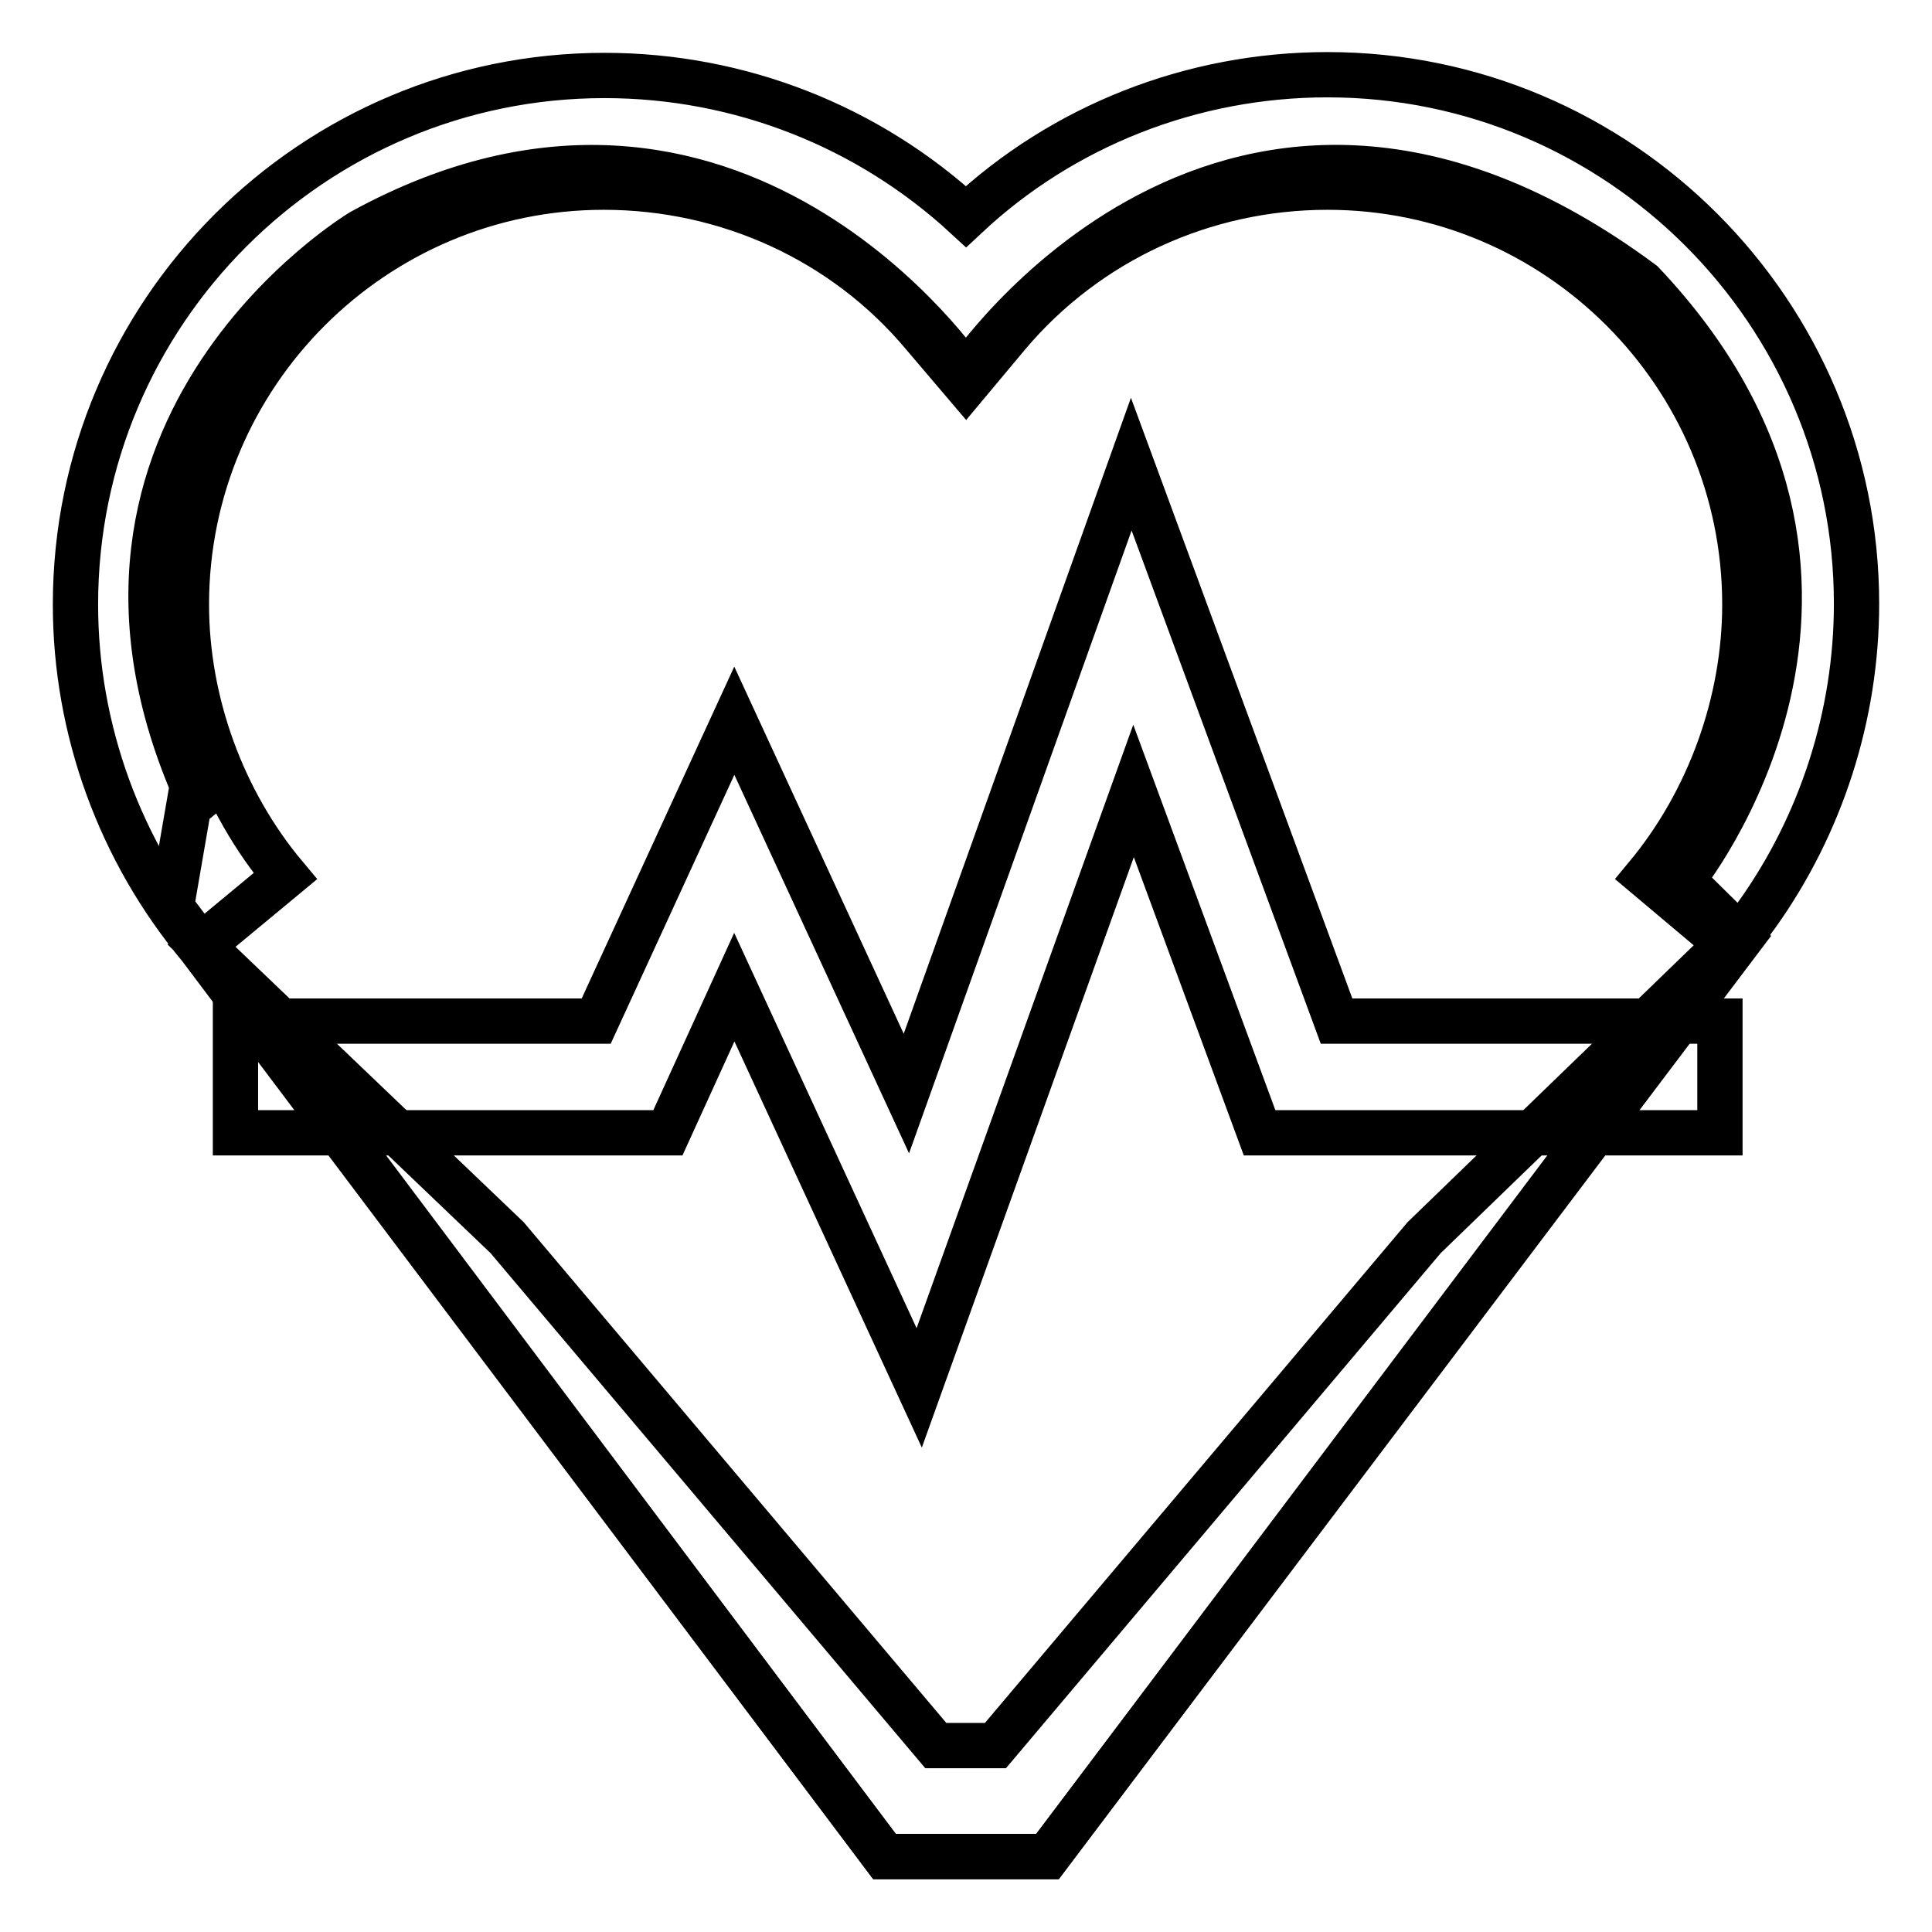
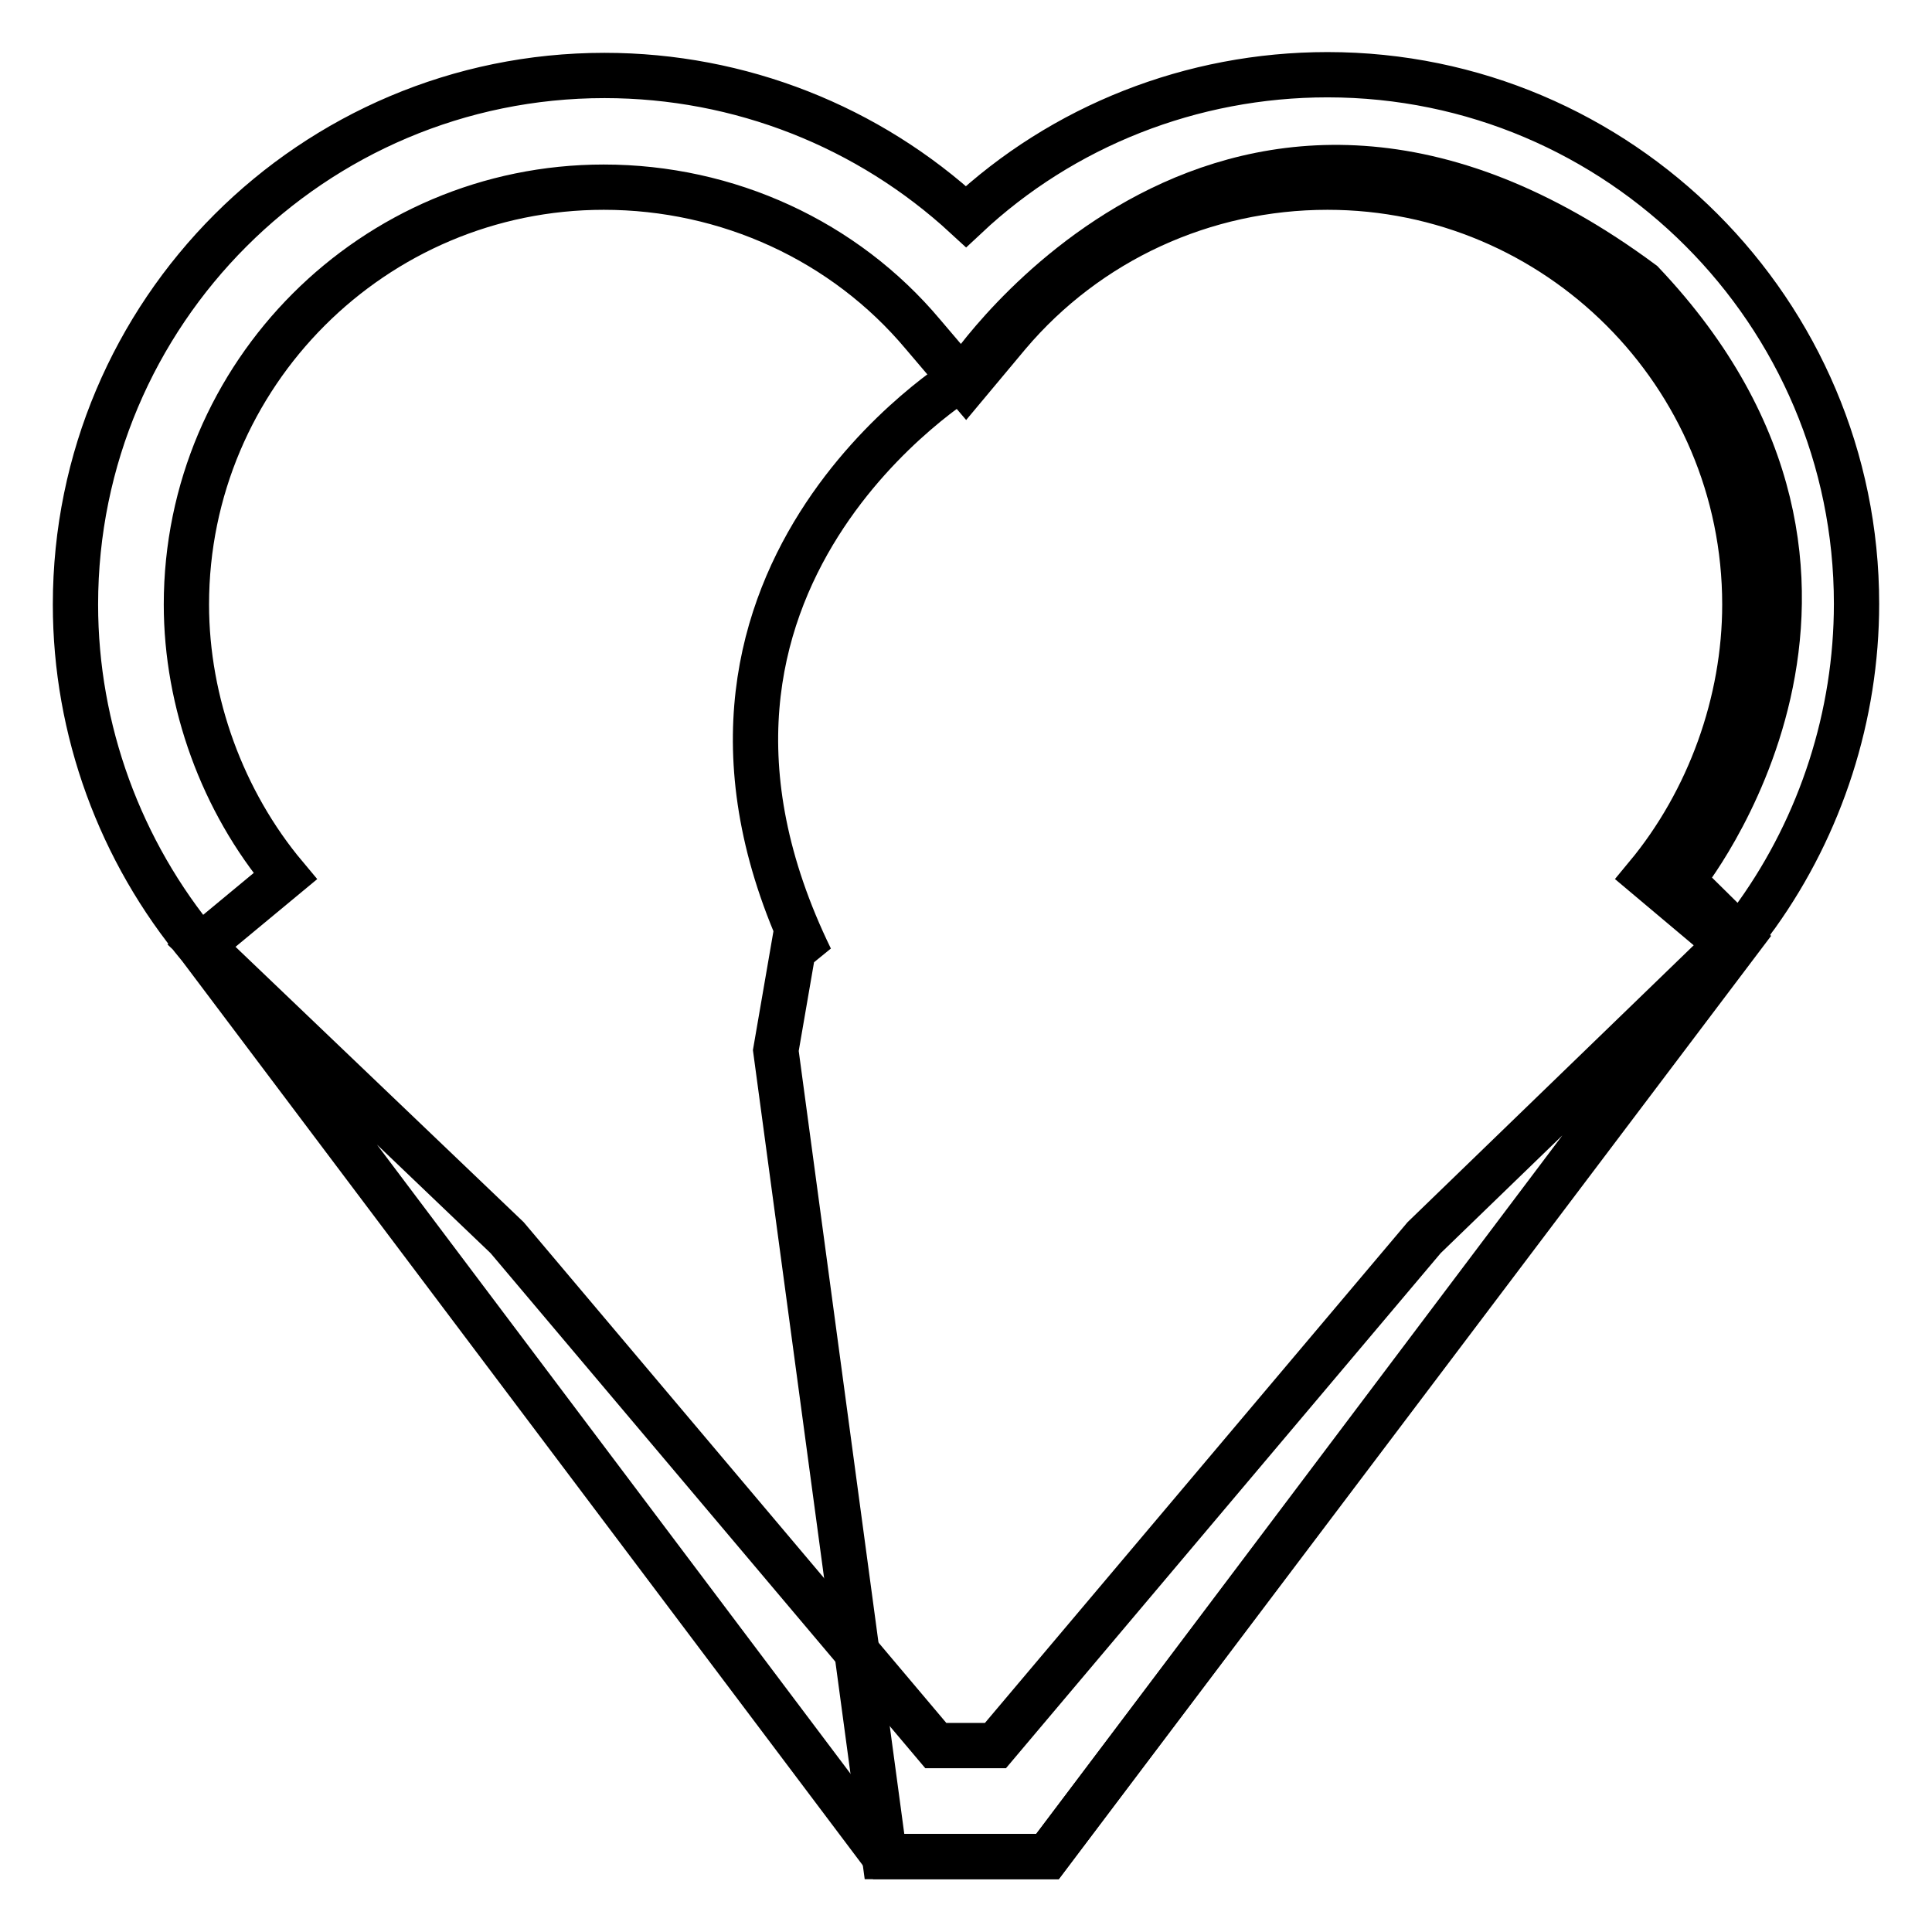
<svg xmlns="http://www.w3.org/2000/svg" version="1.1" x="0px" y="0px" viewBox="0 0 256 256" enable-background="new 0 0 256 256" xml:space="preserve">
  <g>
    <g>
-       <path stroke-width="6" fill-opacity="0" stroke="#000000" d="M222.9,116.6c0,0,32.2-39.5-5.3-79.1C163-3,128,49.7,128,49.7S97.1,3.7,47.9,30.7c0,0-45.1,27-20.6,77.3l-2.2-1.7l-2.4,13.9L117.2,246h21.6l91.9-121.7L222.9,116.6L222.9,116.6z" />
+       <path stroke-width="6" fill-opacity="0" stroke="#000000" d="M222.9,116.6c0,0,32.2-39.5-5.3-79.1C163-3,128,49.7,128,49.7c0,0-45.1,27-20.6,77.3l-2.2-1.7l-2.4,13.9L117.2,246h21.6l91.9-121.7L222.9,116.6L222.9,116.6z" />
      <path stroke-width="6" fill-opacity="0" stroke="#000000" d="M232.8,121.2L232.8,121.2c8.5-11.9,13.2-26.4,13.2-41.2c0-38.6-31.4-70.1-70.1-70.1c-18,0-35.1,6.8-47.9,18.8C115.1,16.8,98.1,10,80.1,10C41.4,10,10,41.4,10,80.1c0,16.6,5.9,32.7,16.5,45.4l0,0L117.2,246h21.6L231,123.6c0.5-0.6,1-1.3,1.5-2L232.8,121.2z M131.9,231.3h-7.9l-56.8-67.3l-40.5-38.7l11.1-9.2c-8.3-9.9-13.1-23-13.1-36c0-30.5,24.8-55.3,55.3-55.3c16.4,0,31.9,7.1,42.3,19.5l5.7,6.7l5.6-6.7c10.5-12.4,25.9-19.5,42.3-19.5c30.5,0,55.3,24.8,55.3,55.3c0,12.9-4.7,26-13,36l10.7,9l-40.2,38.9L131.9,231.3z" />
-       <path stroke-width="6" fill-opacity="0" stroke="#000000" d="M121.8,183.9l-24.5-53.1l-8.8,19.3H31.2v-14.8H79l18.3-39.8l22.8,49.4l29.8-83.4l27.2,73.8h50.8v14.8h-61l-16.7-45.3L121.8,183.9z" />
    </g>
  </g>
</svg>